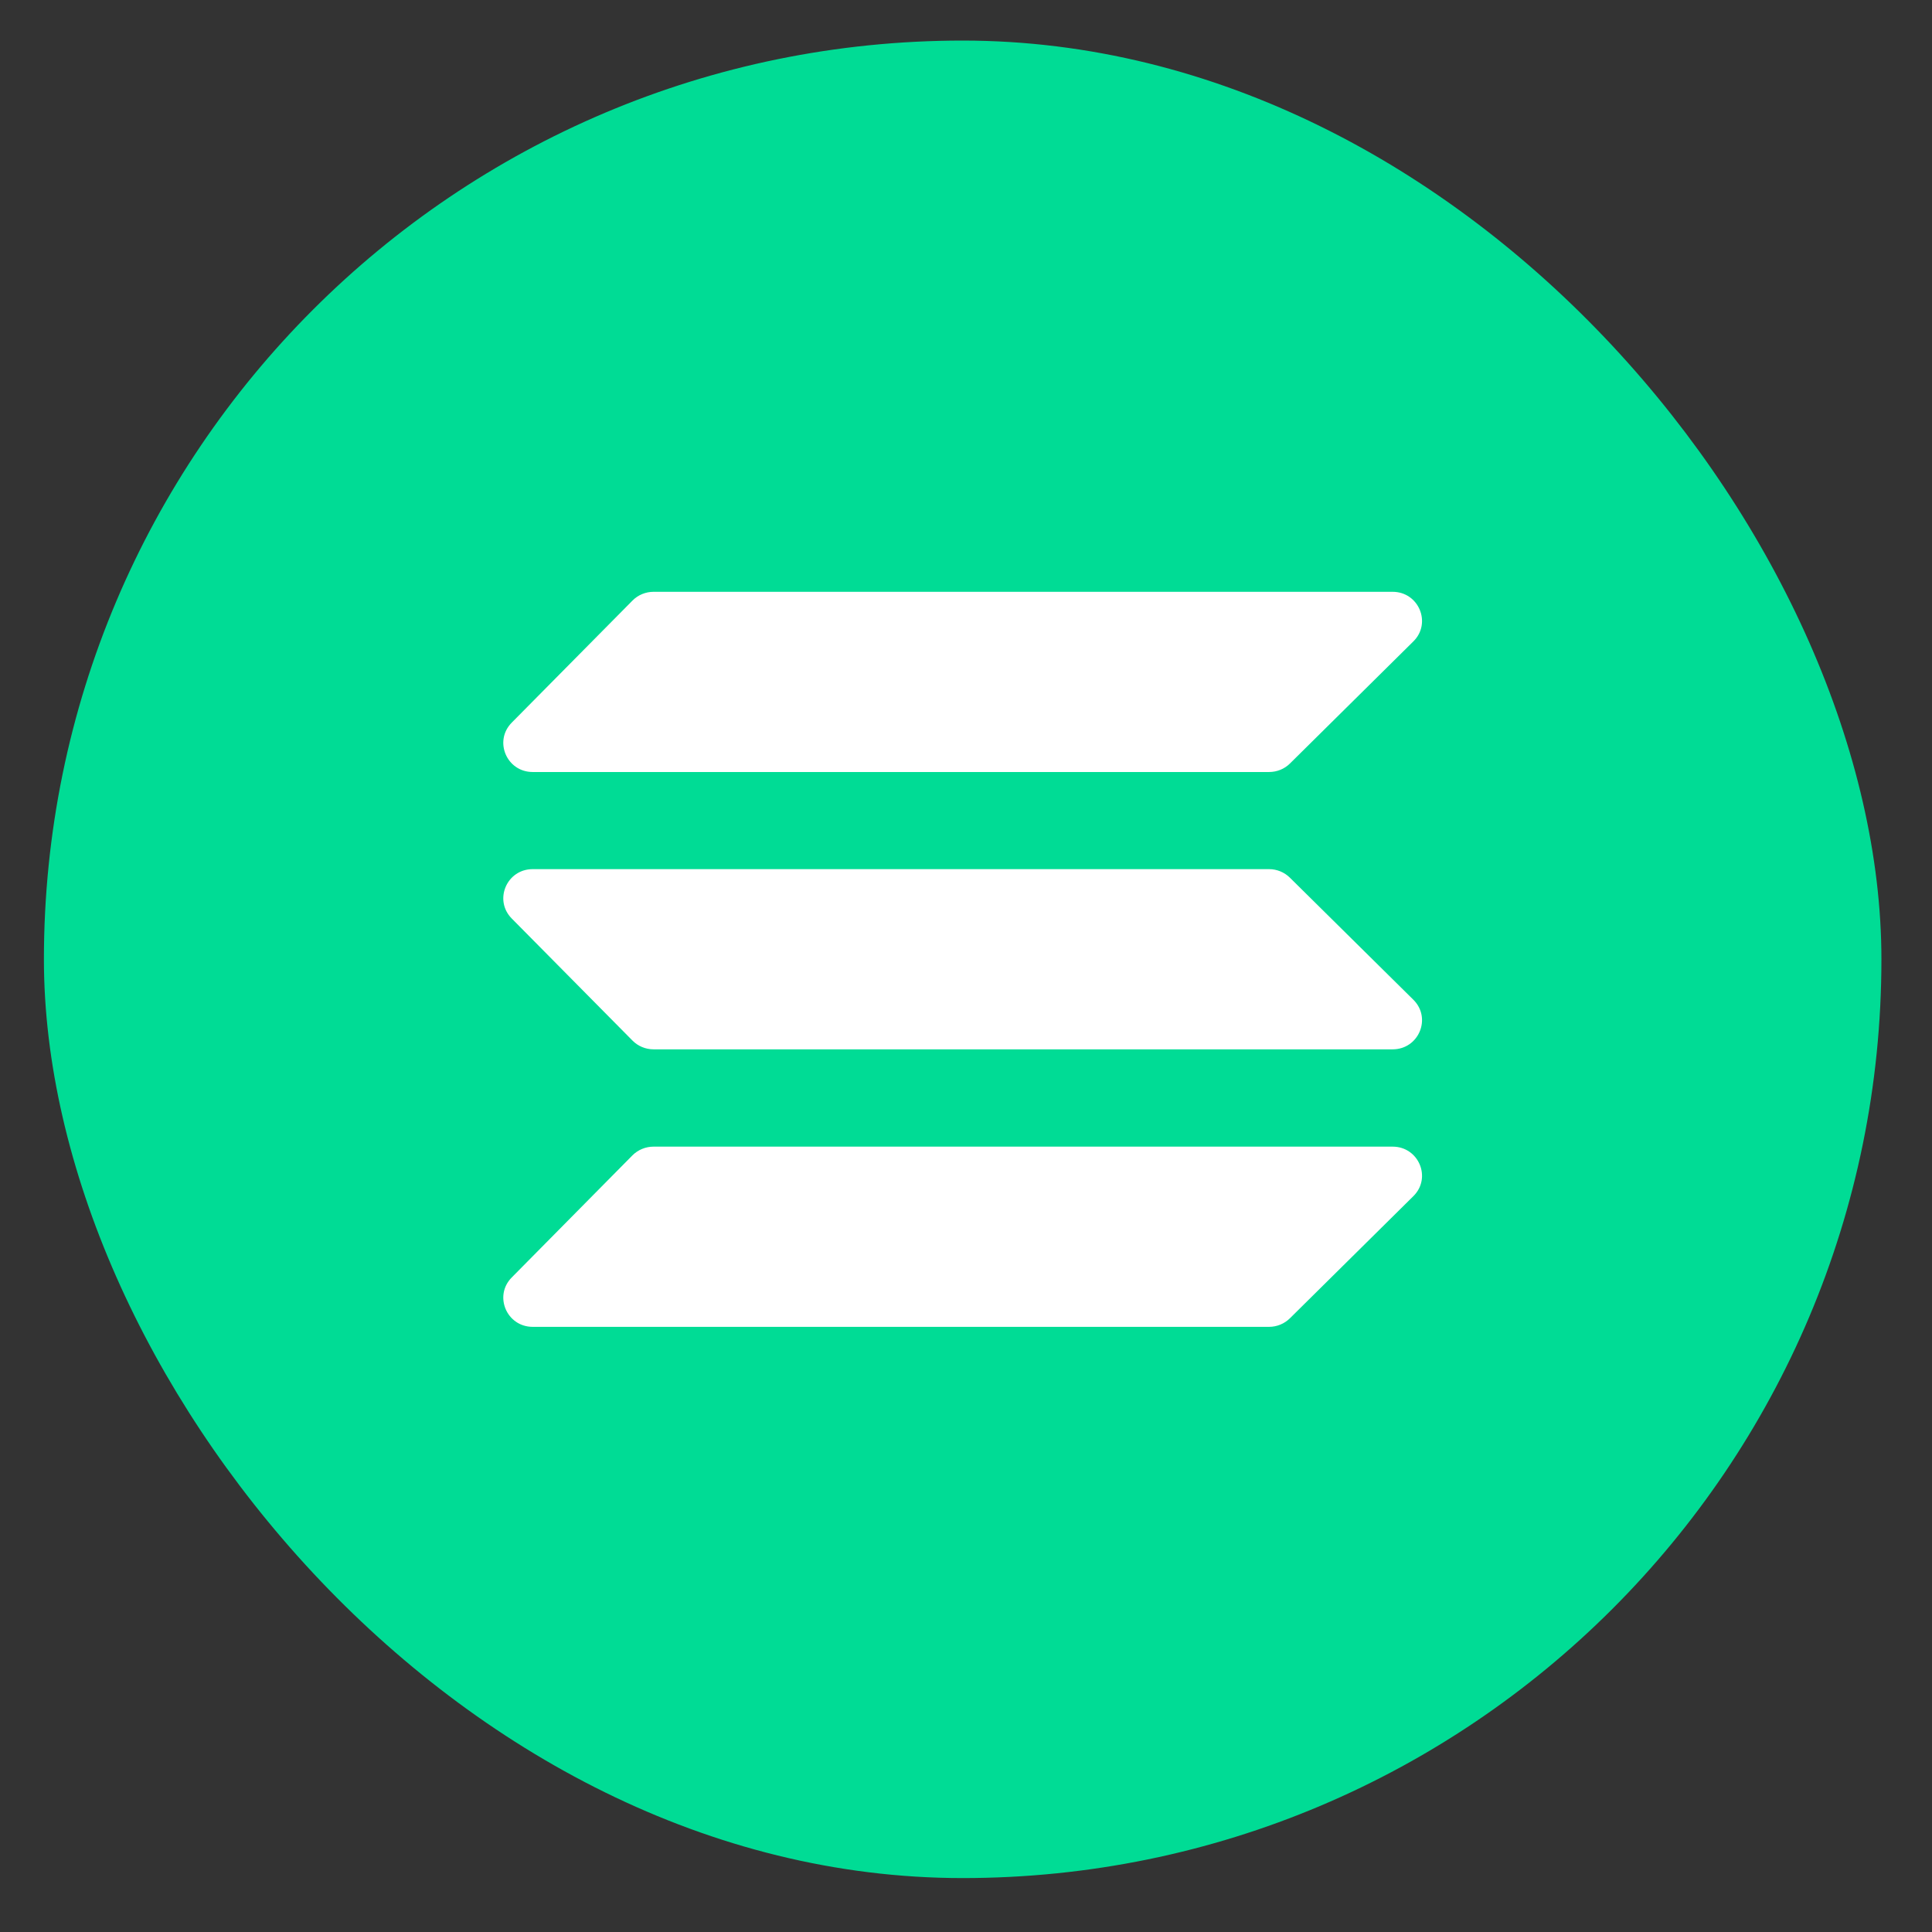
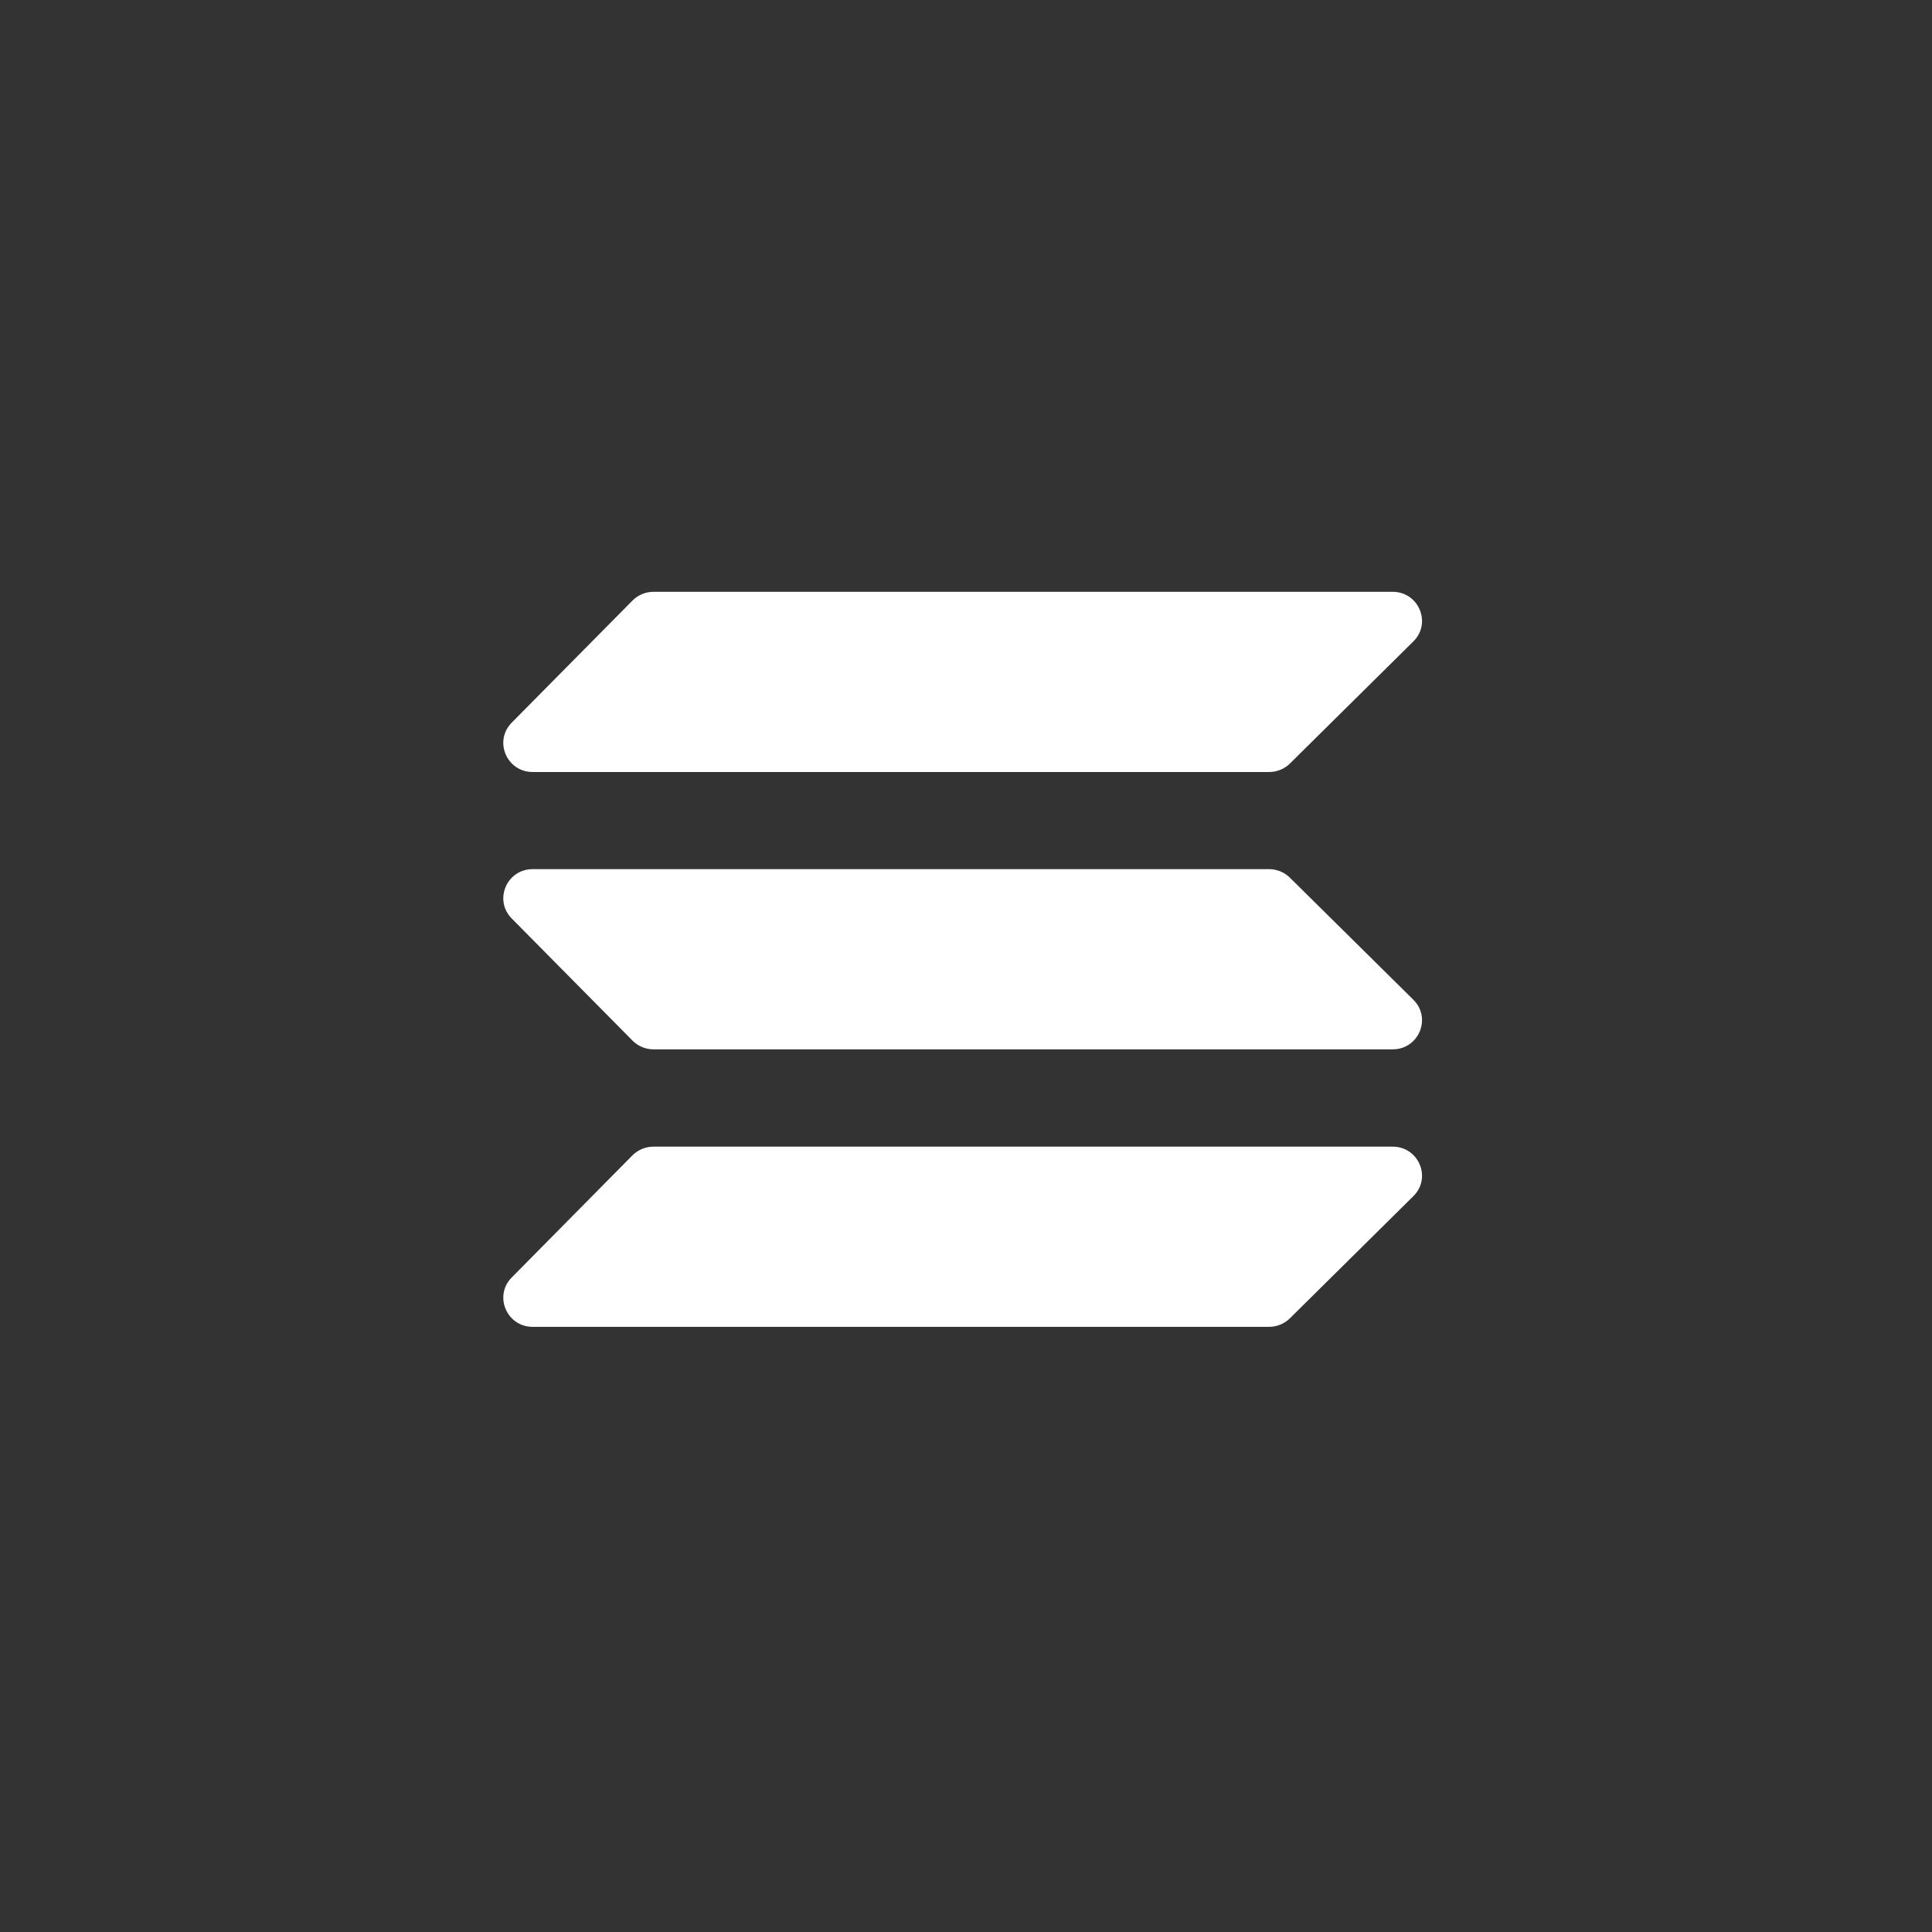
<svg xmlns="http://www.w3.org/2000/svg" width="22" height="22" viewBox="0 0 22 22" fill="none">
  <rect x="0" y="0" width="22" height="22" fill="#333333" stroke="none" />
-   <rect x="0.5" y="0.462" width="20.924" height="20.924" rx="10.462" fill="#00DC95" />
  <path d="M14.688 8.695C14.625 8.757 14.54 8.791 14.451 8.791H6.066C5.77 8.791 5.62 8.439 5.827 8.229L7.202 6.839C7.265 6.775 7.352 6.739 7.442 6.739H15.858C16.156 6.739 16.305 7.096 16.094 7.304L14.688 8.695ZM14.688 15.012C14.625 15.074 14.54 15.109 14.451 15.109H6.066C5.77 15.109 5.62 14.756 5.827 14.547L7.202 13.156C7.265 13.093 7.352 13.057 7.442 13.057H15.858C16.156 13.057 16.305 13.413 16.094 13.621L14.688 15.012ZM14.688 9.994C14.625 9.932 14.54 9.897 14.451 9.897H6.066C5.77 9.897 5.62 10.249 5.827 10.459L7.202 11.849C7.265 11.913 7.352 11.949 7.442 11.949L15.858 11.949C16.156 11.949 16.305 11.593 16.094 11.384L14.688 9.994Z" fill="white" />
</svg>